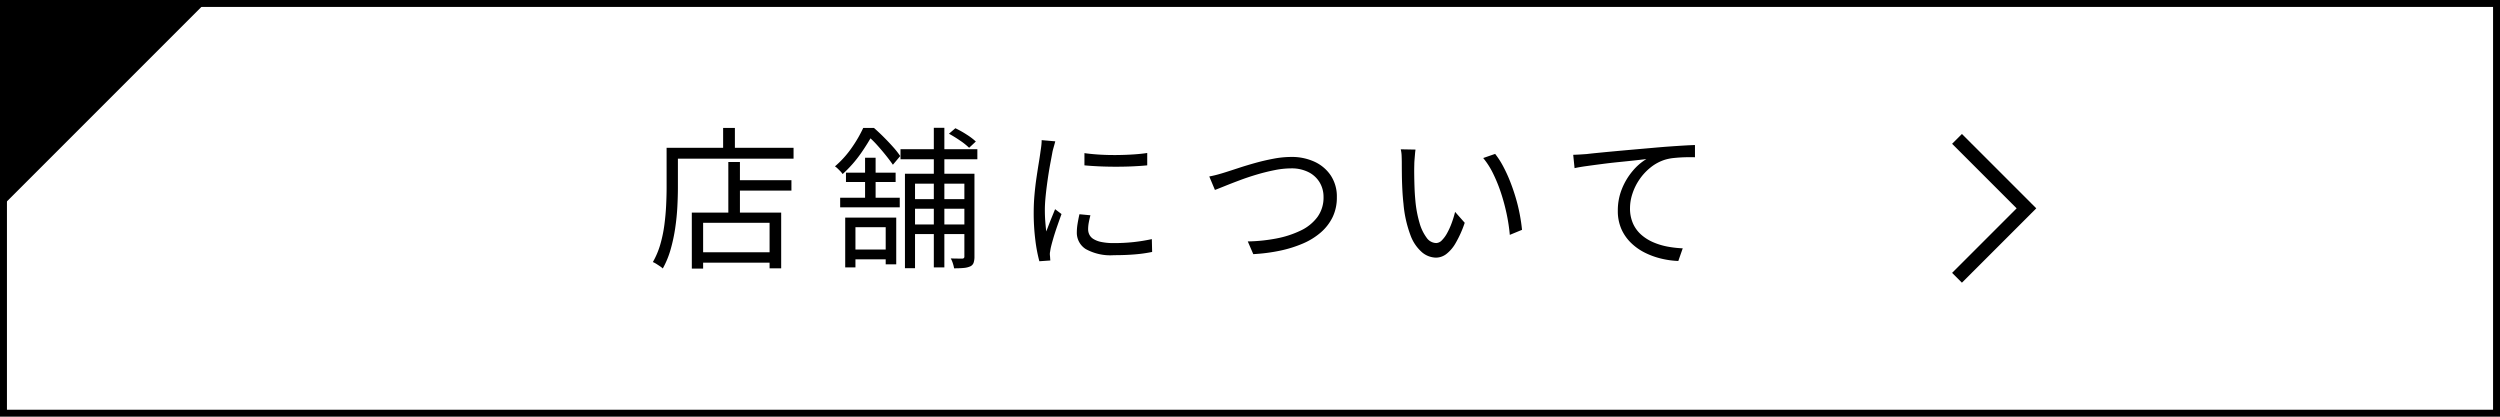
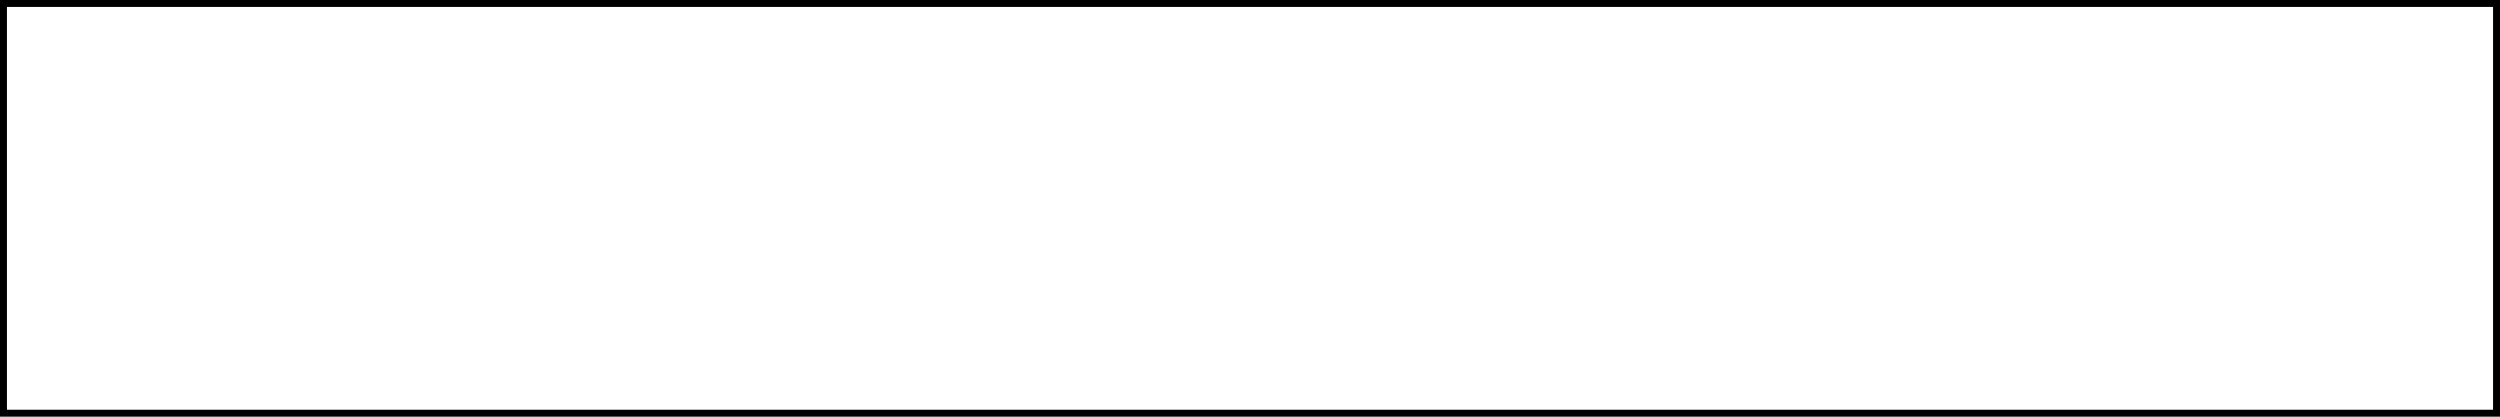
<svg xmlns="http://www.w3.org/2000/svg" id="グループ_2861" data-name="グループ 2861" width="360" height="60" viewBox="0 0 360 60">
  <rect id="長方形_1482" data-name="長方形 1482" width="360" height="60" fill="#fff" />
-   <path id="パス_12814" data-name="パス 12814" d="M-64.306-10.956h8.272v1.5h-8.272ZM-69.5-.572h11.11v1.5H-69.5Zm4.378-13h1.672v8.052H-65.12Zm-5.258,7.282h12.87v8.03H-59.18V-4.818h-9.57v6.6h-1.628Zm4.51-12.188h1.694v3.762h-1.694Zm-7.326,2.86h17.468v1.562H-73.194Zm-.814,0h1.628v5.7q0,1.254-.077,2.761t-.308,3.08A23.942,23.942,0,0,1-73.425-1,12.745,12.745,0,0,1-74.558,1.76a2.922,2.922,0,0,0-.407-.319q-.275-.187-.539-.352a3.108,3.108,0,0,0-.484-.253A11.541,11.541,0,0,0-74.91-1.727a18.991,18.991,0,0,0,.583-2.816q.187-1.441.253-2.827t.066-2.552Zm33.682.2H-29.26v1.452H-40.326Zm1.364,7.194h8.646v1.386h-8.646Zm0,3.652h8.646V-3.19h-8.646ZM-35.53-18.5h1.518V1.606H-35.53Zm4.4,6.622h1.452V.044A2.719,2.719,0,0,1-29.8.935a.906.906,0,0,1-.473.517,2.86,2.86,0,0,1-.935.231q-.561.055-1.4.055a4.889,4.889,0,0,0-.176-.7,3.725,3.725,0,0,0-.308-.726q.594.022,1.045.022h.605A.272.272,0,0,0-31.13.022Zm-8.558,0h9.328v1.43h-7.876V1.716h-1.452Zm6.336-5.764.924-.792a14.234,14.234,0,0,1,1.628.913,9,9,0,0,1,1.32,1l-.968.9a9.276,9.276,0,0,0-1.3-1.034A18.438,18.438,0,0,0-33.352-17.644ZM-48.29-5.566h7.348V1.166H-42.46V-4.18h-4.356V1.606H-48.29Zm2.86-8.624h1.518V-7.9H-45.43Zm-2.75,2.156h7.15v1.342h-7.15Zm-.836,3.608h8.58V-7.04h-8.58Zm1.3,7.458h6.094V.44h-6.094Zm2.024-17.512h.924v.352h.506v.462A30.821,30.821,0,0,1-46-14.861a17.7,17.7,0,0,1-2.662,3.025,3.1,3.1,0,0,0-.33-.407q-.2-.209-.4-.4a2.441,2.441,0,0,0-.374-.3,14.093,14.093,0,0,0,2.464-2.75A18.5,18.5,0,0,0-45.694-18.48Zm.352,0h1.188q.682.594,1.408,1.32t1.353,1.43a12.005,12.005,0,0,1,1.023,1.3l-1.056,1.254q-.374-.55-.979-1.309t-1.287-1.518a13.57,13.57,0,0,0-1.364-1.331h-.286Zm31.5,3.63q.9.132,2.1.209t2.486.066q1.287-.011,2.464-.088t1.991-.209v1.782q-.88.088-2.057.143t-2.442.055q-1.265,0-2.453-.055t-2.09-.143ZM-12.98-5.9q-.154.594-.242,1.078a5.283,5.283,0,0,0-.088.946,1.765,1.765,0,0,0,.165.737,1.562,1.562,0,0,0,.572.638,3.378,3.378,0,0,0,1.133.44,8.56,8.56,0,0,0,1.848.165,26.192,26.192,0,0,0,2.816-.143,25.358,25.358,0,0,0,2.64-.429l.044,1.848A20.227,20.227,0,0,1-6.5-.275q-1.375.121-3.091.121a7.326,7.326,0,0,1-4.059-.88,2.778,2.778,0,0,1-1.287-2.42,7.568,7.568,0,0,1,.1-1.177q.1-.627.275-1.419Zm-5.06-10.648q-.044.176-.121.451l-.154.55q-.077.275-.121.473-.11.616-.264,1.419t-.3,1.716q-.143.913-.264,1.848t-.2,1.815q-.077.88-.077,1.628,0,.814.055,1.54t.143,1.54q.2-.506.418-1.078t.451-1.133q.231-.561.407-1l.924.7q-.286.792-.616,1.738t-.583,1.815q-.253.869-.363,1.375-.044.242-.088.528a1.744,1.744,0,0,0-.022.462q.022.176.033.385t.033.385l-1.584.11a21.824,21.824,0,0,1-.572-3,31.226,31.226,0,0,1-.242-4.059q0-1.21.11-2.475t.286-2.464q.176-1.2.341-2.2t.253-1.683q.066-.4.11-.8A7.088,7.088,0,0,0-20-16.72Zm22.176,5.06q.594-.11,1.2-.275t1.221-.363q.7-.22,1.8-.583t2.4-.726q1.3-.363,2.651-.616A13.86,13.86,0,0,1,15.95-14.3a7.821,7.821,0,0,1,3.322.682,5.647,5.647,0,0,1,2.354,1.98,5.473,5.473,0,0,1,.88,3.146,6.45,6.45,0,0,1-.6,2.838,6.938,6.938,0,0,1-1.694,2.211,9.771,9.771,0,0,1-2.585,1.606A17.358,17.358,0,0,1,14.311-.8a25.041,25.041,0,0,1-3.839.495L9.68-2.134a23.924,23.924,0,0,0,4.136-.429A14.1,14.1,0,0,0,17.3-3.7a6.41,6.41,0,0,0,2.409-1.947,4.755,4.755,0,0,0,.88-2.893,4.024,4.024,0,0,0-.55-2.079,3.911,3.911,0,0,0-1.6-1.485,5.4,5.4,0,0,0-2.541-.55,12.166,12.166,0,0,0-2.354.253q-1.276.253-2.574.638T8.5-10.934q-1.177.44-2.1.814T4.95-9.548Zm29.7-3.872q-.044.264-.077.66l-.066.792q-.033.4-.033.682-.022.682-.011,1.551t.044,1.8q.033.935.121,1.859a16.528,16.528,0,0,0,.594,3.2,6.57,6.57,0,0,0,1.023,2.145,1.736,1.736,0,0,0,1.375.77,1.172,1.172,0,0,0,.814-.385,4.5,4.5,0,0,0,.759-1.034,10.276,10.276,0,0,0,.66-1.452,14.62,14.62,0,0,0,.495-1.617L40.92-4.818a15.783,15.783,0,0,1-1.331,2.959A5.242,5.242,0,0,1,38.225-.286,2.483,2.483,0,0,1,36.784.2a3.211,3.211,0,0,1-2-.759A5.943,5.943,0,0,1,33.11-3.025,16.99,16.99,0,0,1,32.1-7.568q-.11-.968-.165-2.09t-.066-2.134q-.011-1.012-.011-1.65,0-.374-.022-.968a4.375,4.375,0,0,0-.132-.99ZM45.3-14.74a11.82,11.82,0,0,1,1.133,1.749,20.449,20.449,0,0,1,.99,2.134q.451,1.133.814,2.343a24.536,24.536,0,0,1,.594,2.409q.231,1.2.341,2.3l-1.76.726a25.343,25.343,0,0,0-.462-3.047,28.416,28.416,0,0,0-.814-3.014A21.706,21.706,0,0,0,45.012-11.9a11.119,11.119,0,0,0-1.43-2.244Zm11.242.132q.638-.022,1.144-.055l.814-.055q.528-.066,1.529-.165t2.3-.22q1.3-.121,2.794-.253l3.014-.264q1.21-.11,2.288-.187t2-.132q.924-.055,1.65-.077v1.76q-.616-.022-1.408,0t-1.562.1a6.948,6.948,0,0,0-1.342.253,6.408,6.408,0,0,0-2.1,1.133,7.963,7.963,0,0,0-1.6,1.738,8.016,8.016,0,0,0-1,2.046,6.684,6.684,0,0,0-.341,2.035,5.355,5.355,0,0,0,.44,2.255,4.731,4.731,0,0,0,1.2,1.617A6.541,6.541,0,0,0,68.1-2a9.669,9.669,0,0,0,2.057.616,15.4,15.4,0,0,0,2.156.242L71.676.682A12.493,12.493,0,0,1,69.223.341a10.97,10.97,0,0,1-2.365-.858,7.924,7.924,0,0,1-2-1.419,6.362,6.362,0,0,1-1.386-2,6.413,6.413,0,0,1-.506-2.618,8.237,8.237,0,0,1,.605-3.179A9.41,9.41,0,0,1,65.12-12.3a7.9,7.9,0,0,1,1.958-1.694q-.7.088-1.738.2t-2.233.231q-1.2.121-2.387.275t-2.233.3q-1.045.143-1.749.3Z" transform="translate(170 36.9)" />
-   <path id="パス_12243" data-name="パス 12243" d="M281.809,20l10,10-10,10" fill="none" stroke="#000" stroke-width="2" />
-   <path id="パス_40" data-name="パス 40" d="M0,30V0H30Z" />
  <g id="長方形_1483" data-name="長方形 1483" fill="none" stroke="#000" stroke-width="1">
-     <rect width="360" height="60" stroke="none" />
    <rect x="0.5" y="0.5" width="359" height="59" fill="none" />
  </g>
</svg>